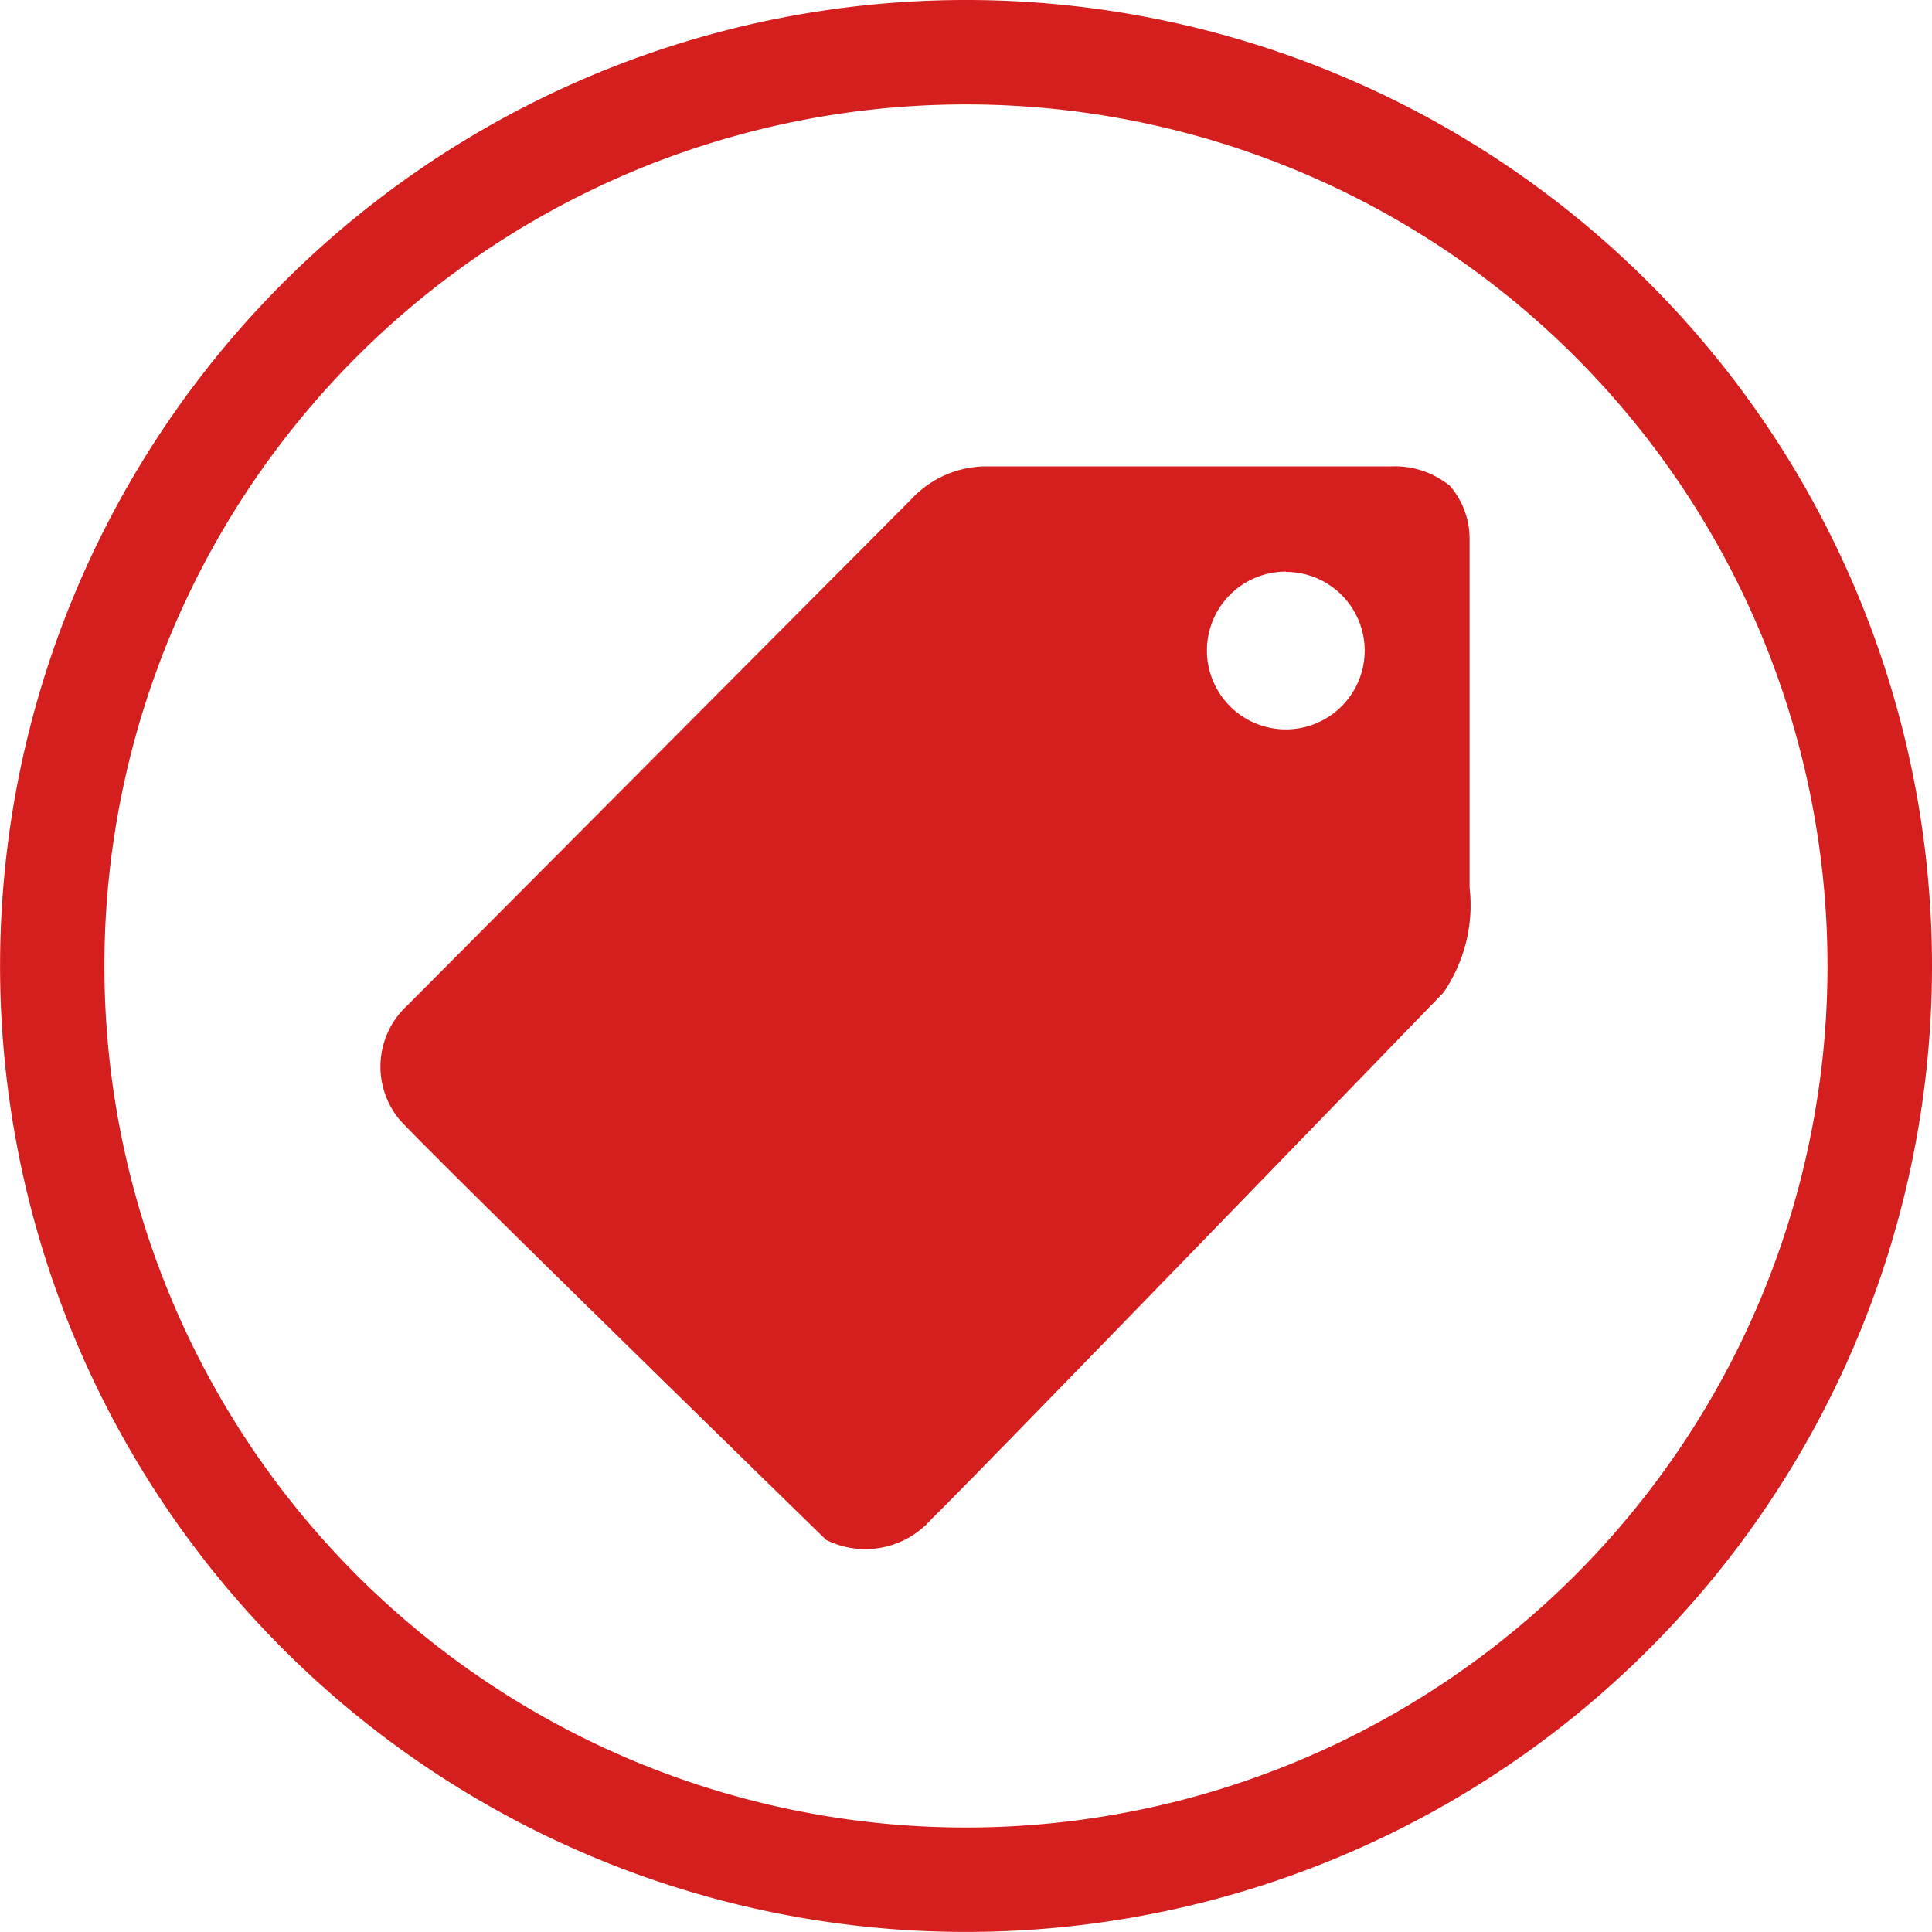
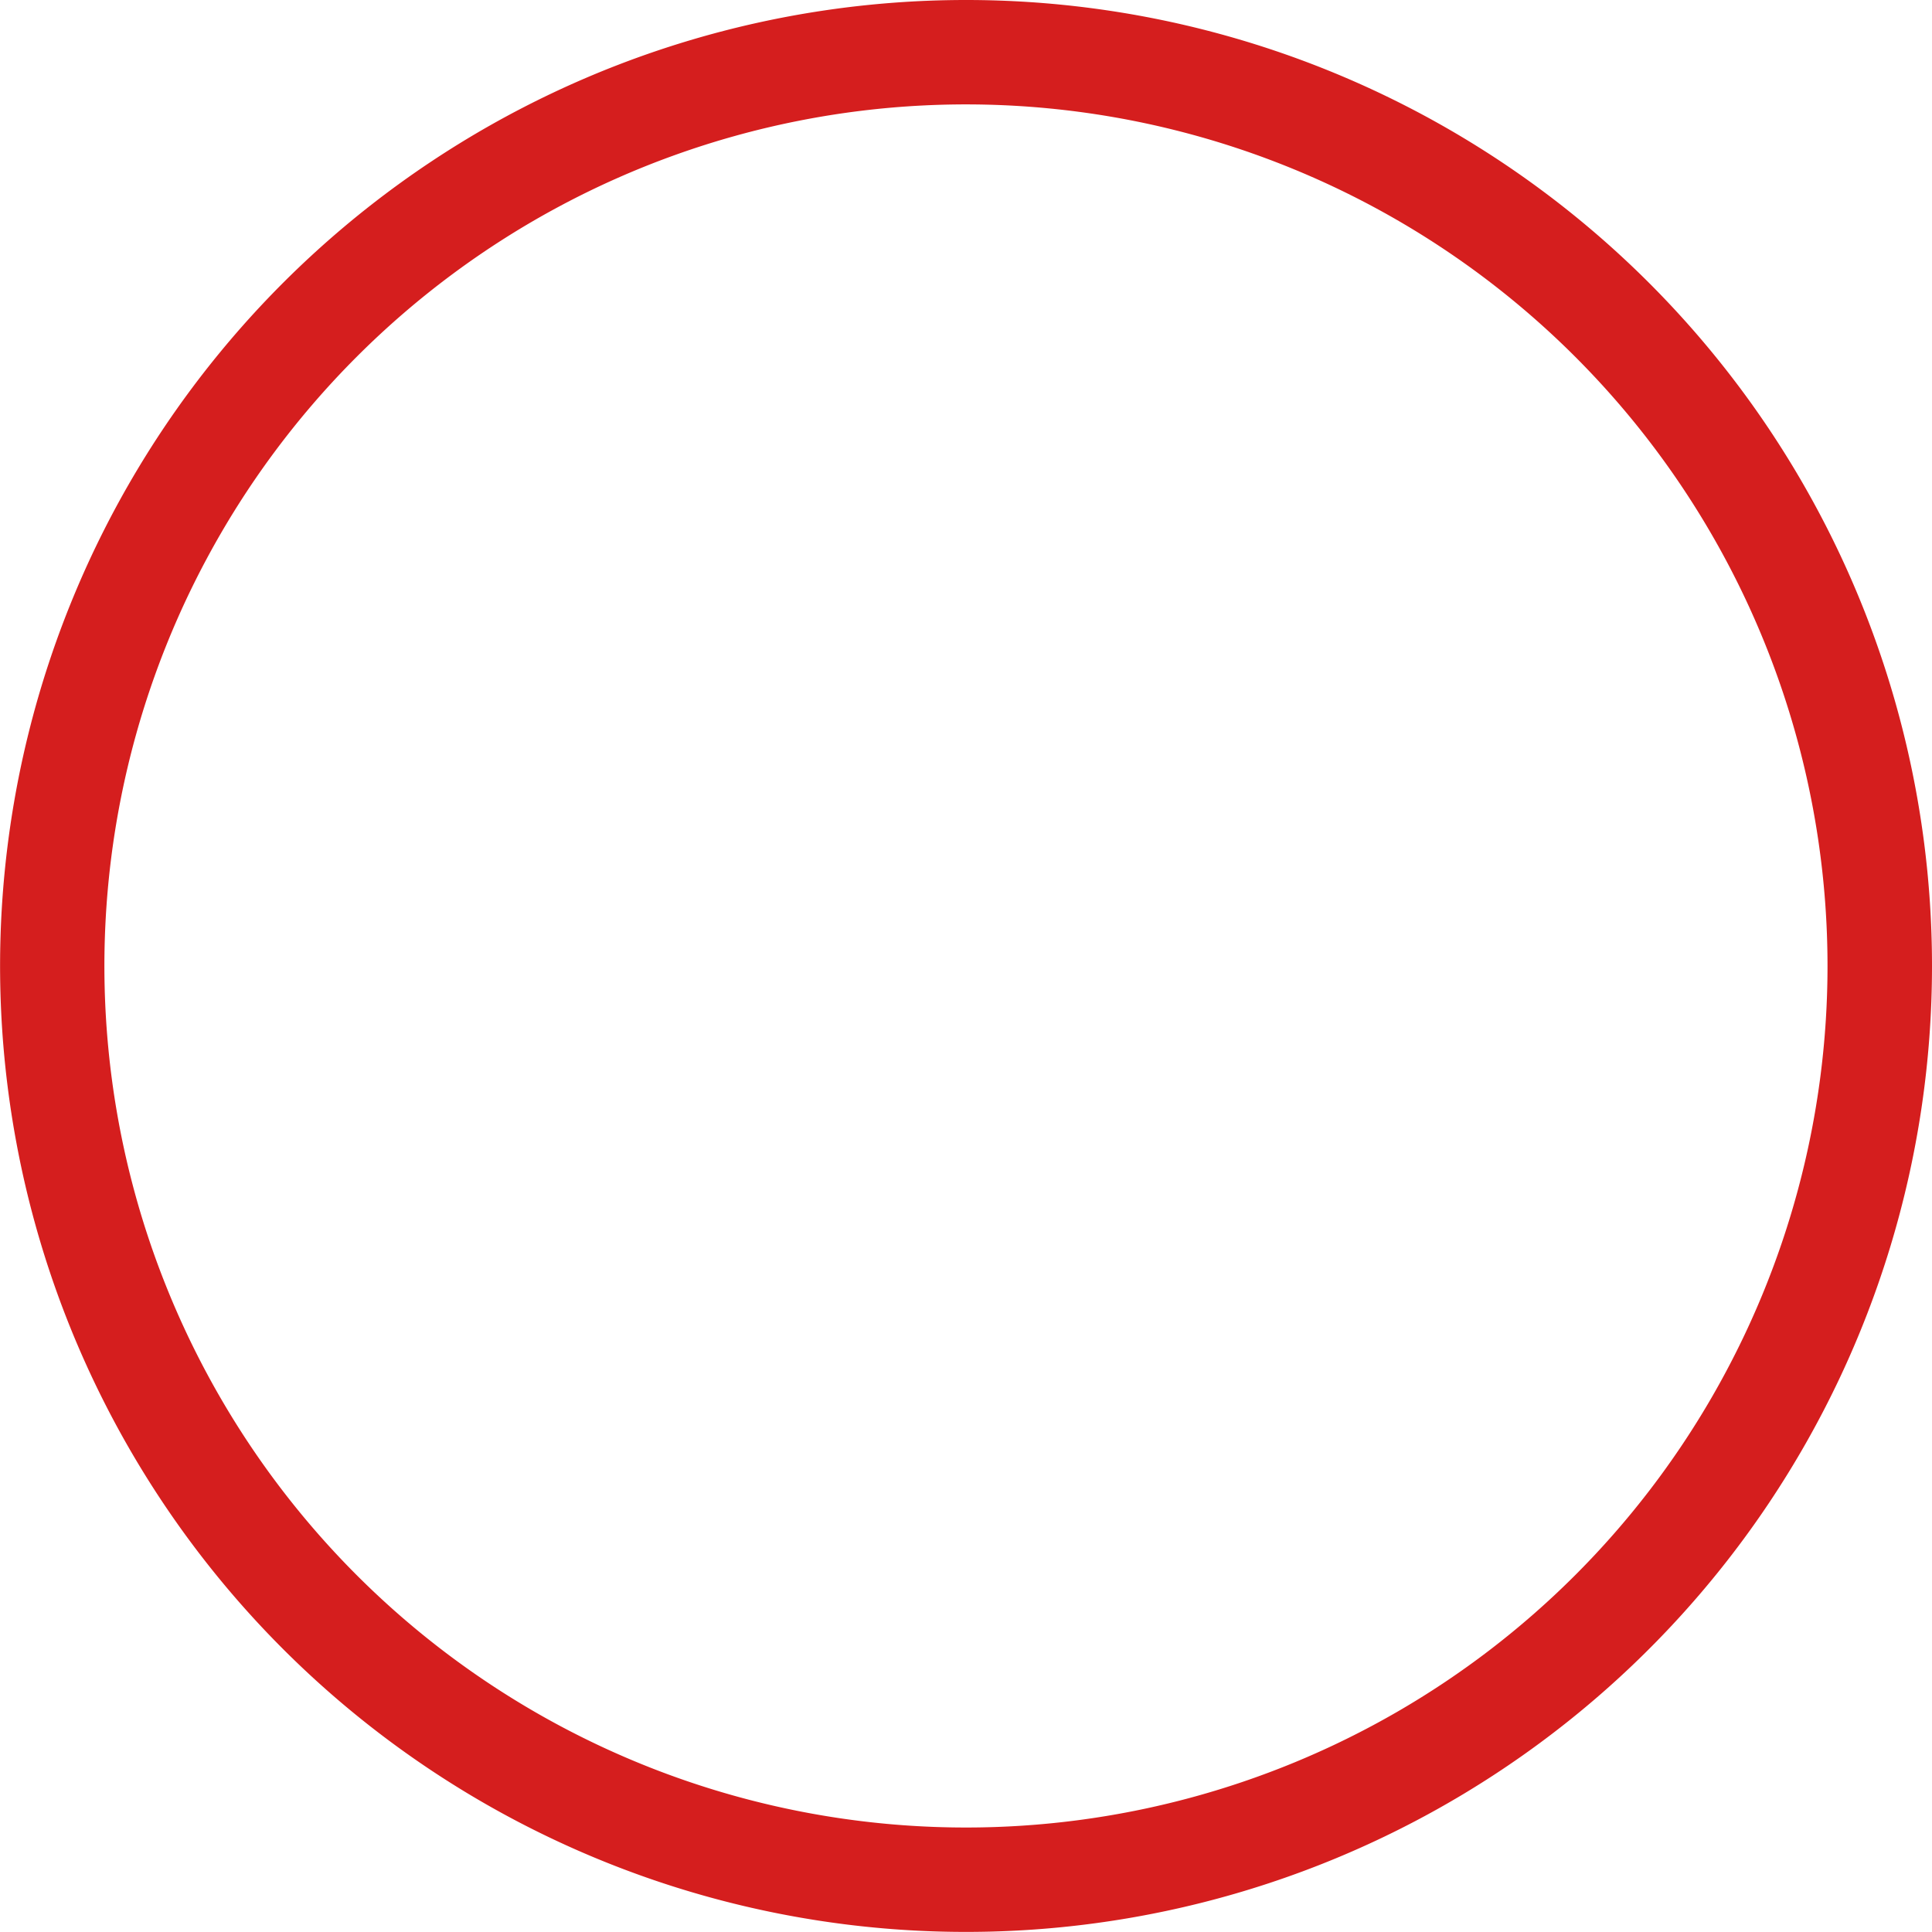
<svg xmlns="http://www.w3.org/2000/svg" width="23.243" height="23.243" viewBox="0 0 23.243 23.243">
  <g transform="translate(-38.4 -38.4)">
-     <path d="M224.353,275a1,1,0,0,1,.093-1.37l6.068-6.095a1.236,1.236,0,0,1,.875-.392c.145,0,.631,0,.631,0h4.261a1.05,1.05,0,0,1,.71.234.972.972,0,0,1,.237.632v4.2a1.857,1.857,0,0,1-.316,1.266s-5.8,5.995-6.154,6.328a1.058,1.058,0,0,1-1.271.255S224.741,275.431,224.353,275Zm10.666-6.591a.949.949,0,1,0,.947.949A.948.948,0,0,0,235.019,268.412Z" transform="translate(-181.148 -223.132)" fill="#D51E1E" />
    <path d="M50.021,38.4A11.621,11.621,0,1,0,61.643,50.021,11.621,11.621,0,0,0,50.021,38.4Zm0,21.986A10.365,10.365,0,1,1,60.386,50.021,10.365,10.365,0,0,1,50.021,60.386Z" fill="#D51E1E" />
  </g>
</svg>